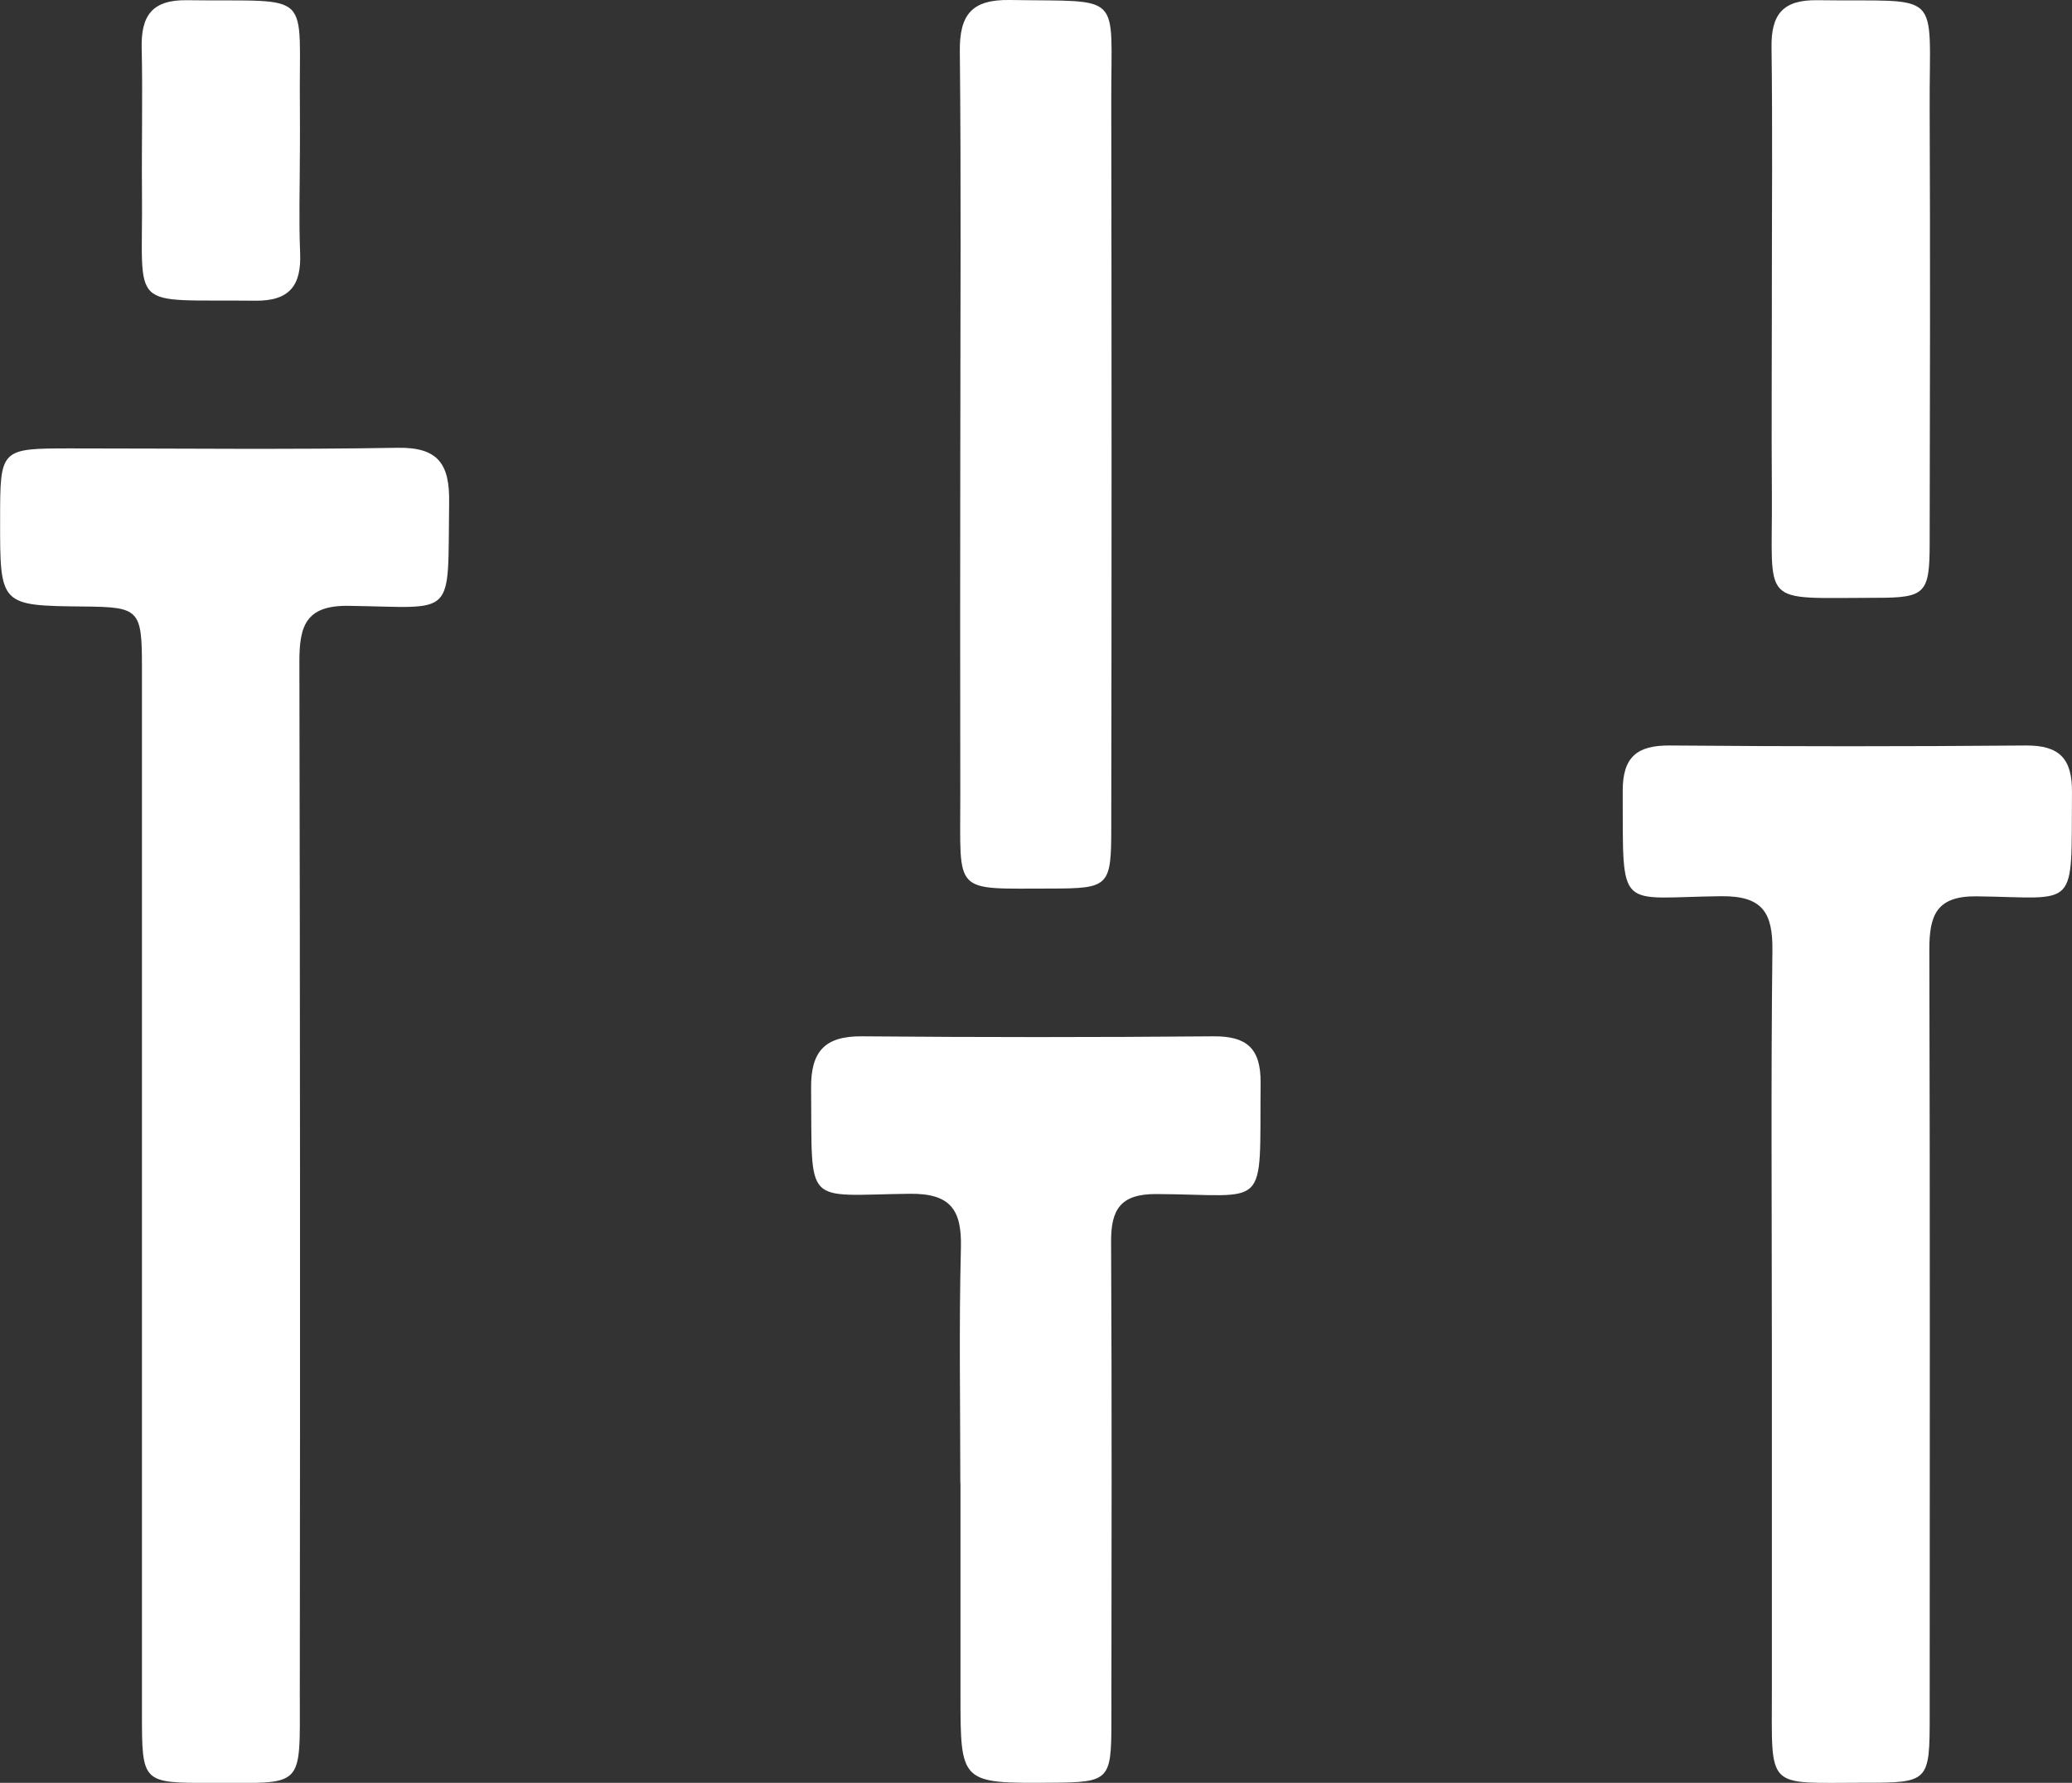
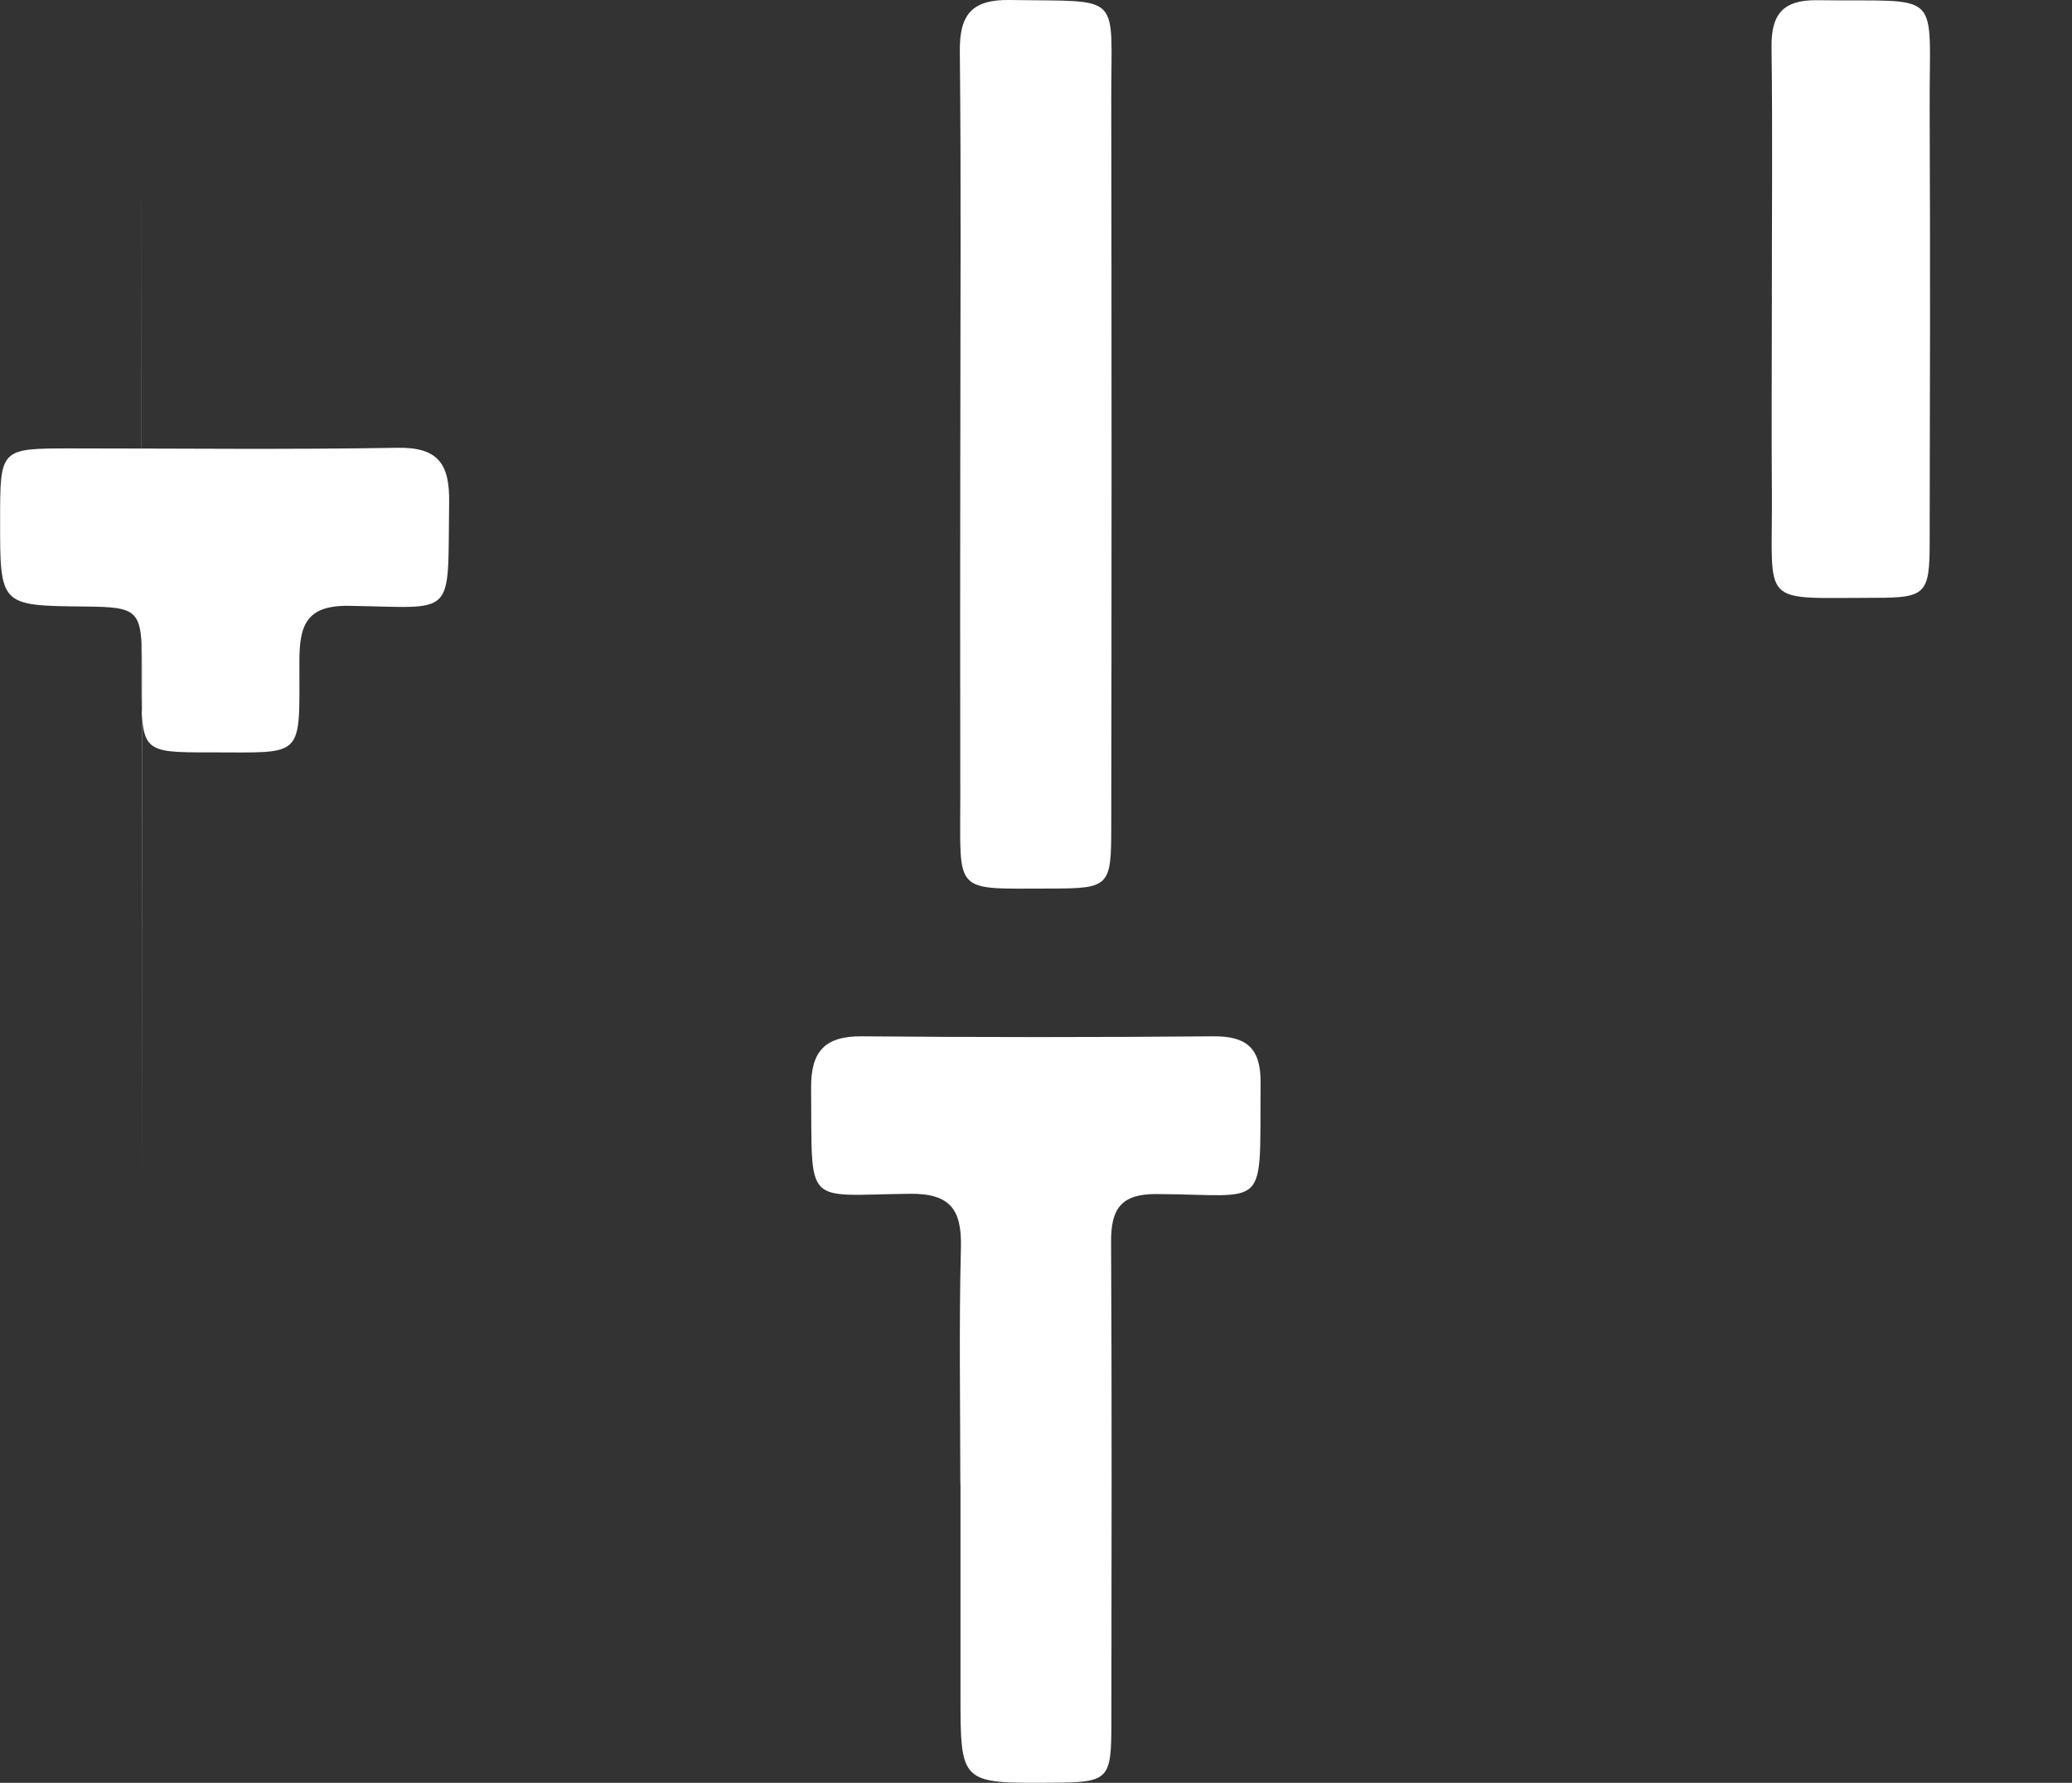
<svg xmlns="http://www.w3.org/2000/svg" width="70.37" height="60.54" viewBox="0 0 70.37 60.54">
  <rect x="0" y="0" width="70.37" height="60.54" fill="#333333" stroke="none" />
  <g id="Group_496" data-name="Group 496" transform="translate(0)">
-     <path id="Path_188" data-name="Path 188" d="M385.478,108.6q0-8.924,0-17.848c0-1.927-.1-2.013-1.948-2.031-2.873-.028-2.873-.028-2.869-2.943,0-2.422,0-2.425,2.4-2.426,3.7,0,7.4.043,11.1-.021,1.394-.024,1.769.568,1.75,1.854-.058,4,.278,3.561-3.419,3.513-1.473-.02-1.67.71-1.667,1.919q.036,17.5.014,34.994c0,3.31.189,3.054-3.033,3.057-2.323,0-2.327,0-2.328-2.359q0-8.854,0-17.707" transform="translate(-380.657 -68.125)" fill="#fff" />
-     <path id="Path_189" data-name="Path 189" d="M581.763,139.468c0-4.4-.032-8.8.019-13.2.015-1.281-.329-1.859-1.733-1.846-3.565.035-3.333.606-3.351-3.564-.005-1.16.482-1.564,1.606-1.554q6.039.052,12.078,0c1.145-.01,1.583.442,1.574,1.582-.03,4.064.245,3.584-3.233,3.54-1.389-.017-1.614.664-1.611,1.828.025,8.661.014,17.322.012,25.983,0,2.268-.022,2.292-2.254,2.289-3.323,0-3.106.277-3.106-3.119q0-5.969,0-11.938" transform="translate(-521.587 -93.989)" fill="#fff" />
+     <path id="Path_188" data-name="Path 188" d="M385.478,108.6q0-8.924,0-17.848c0-1.927-.1-2.013-1.948-2.031-2.873-.028-2.873-.028-2.869-2.943,0-2.422,0-2.425,2.4-2.426,3.7,0,7.4.043,11.1-.021,1.394-.024,1.769.568,1.75,1.854-.058,4,.278,3.561-3.419,3.513-1.473-.02-1.67.71-1.667,1.919c0,3.31.189,3.054-3.033,3.057-2.323,0-2.327,0-2.328-2.359q0-8.854,0-17.707" transform="translate(-380.657 -68.125)" fill="#fff" />
    <path id="Path_190" data-name="Path 190" d="M483.716,169.622c0-2.668-.048-5.338.02-8.005.033-1.3-.358-1.851-1.746-1.834-3.631.043-3.3.491-3.342-3.578-.014-1.255.461-1.78,1.728-1.769q5.969.052,11.938,0c1.12-.008,1.606.4,1.6,1.566-.039,4.44.326,3.805-3.56,3.79-1.194,0-1.525.522-1.518,1.622.029,5.43.015,10.861.01,16.292,0,2-.071,2.062-2.039,2.076-3.086.021-3.086.021-3.086-3q0-3.581,0-7.163" transform="translate(-451.101 -119.245)" fill="#fff" />
    <path id="Path_191" data-name="Path 191" d="M496.629,44.214c0-4.4.029-8.807-.017-13.21-.013-1.255.41-1.766,1.706-1.744,3.855.065,3.431-.3,3.437,3.364q.02,12.366,0,24.733c0,2-.069,2.074-2.038,2.076-3.372,0-3.084.232-3.089-3.133q-.009-6.043,0-12.086" transform="translate(-464.014 -29.26)" fill="#fff" />
    <path id="Path_192" data-name="Path 192" d="M594.684,39.31c0-2.808.027-5.617-.011-8.425-.015-1.117.382-1.616,1.552-1.6,4.325.062,3.8-.453,3.819,3.68.021,4.915.011,9.83,0,14.744,0,1.727-.138,1.87-1.824,1.869-4.011,0-3.507.341-3.535-3.529-.016-2.246,0-4.493,0-6.74" transform="translate(-534.508 -29.278)" fill="#fff" />
-     <path id="Path_193" data-name="Path 193" d="M403.14,34.495c0,1.124-.037,2.249.009,3.371.045,1.1-.35,1.637-1.532,1.622-4.375-.053-3.8.428-3.839-3.664-.015-1.639.027-3.278-.01-4.916-.025-1.093.346-1.64,1.536-1.624,4.387.059,3.787-.429,3.837,3.666.006.515,0,1.03,0,1.545" transform="translate(-392.956 -29.277)" fill="#fff" />
  </g>
</svg>